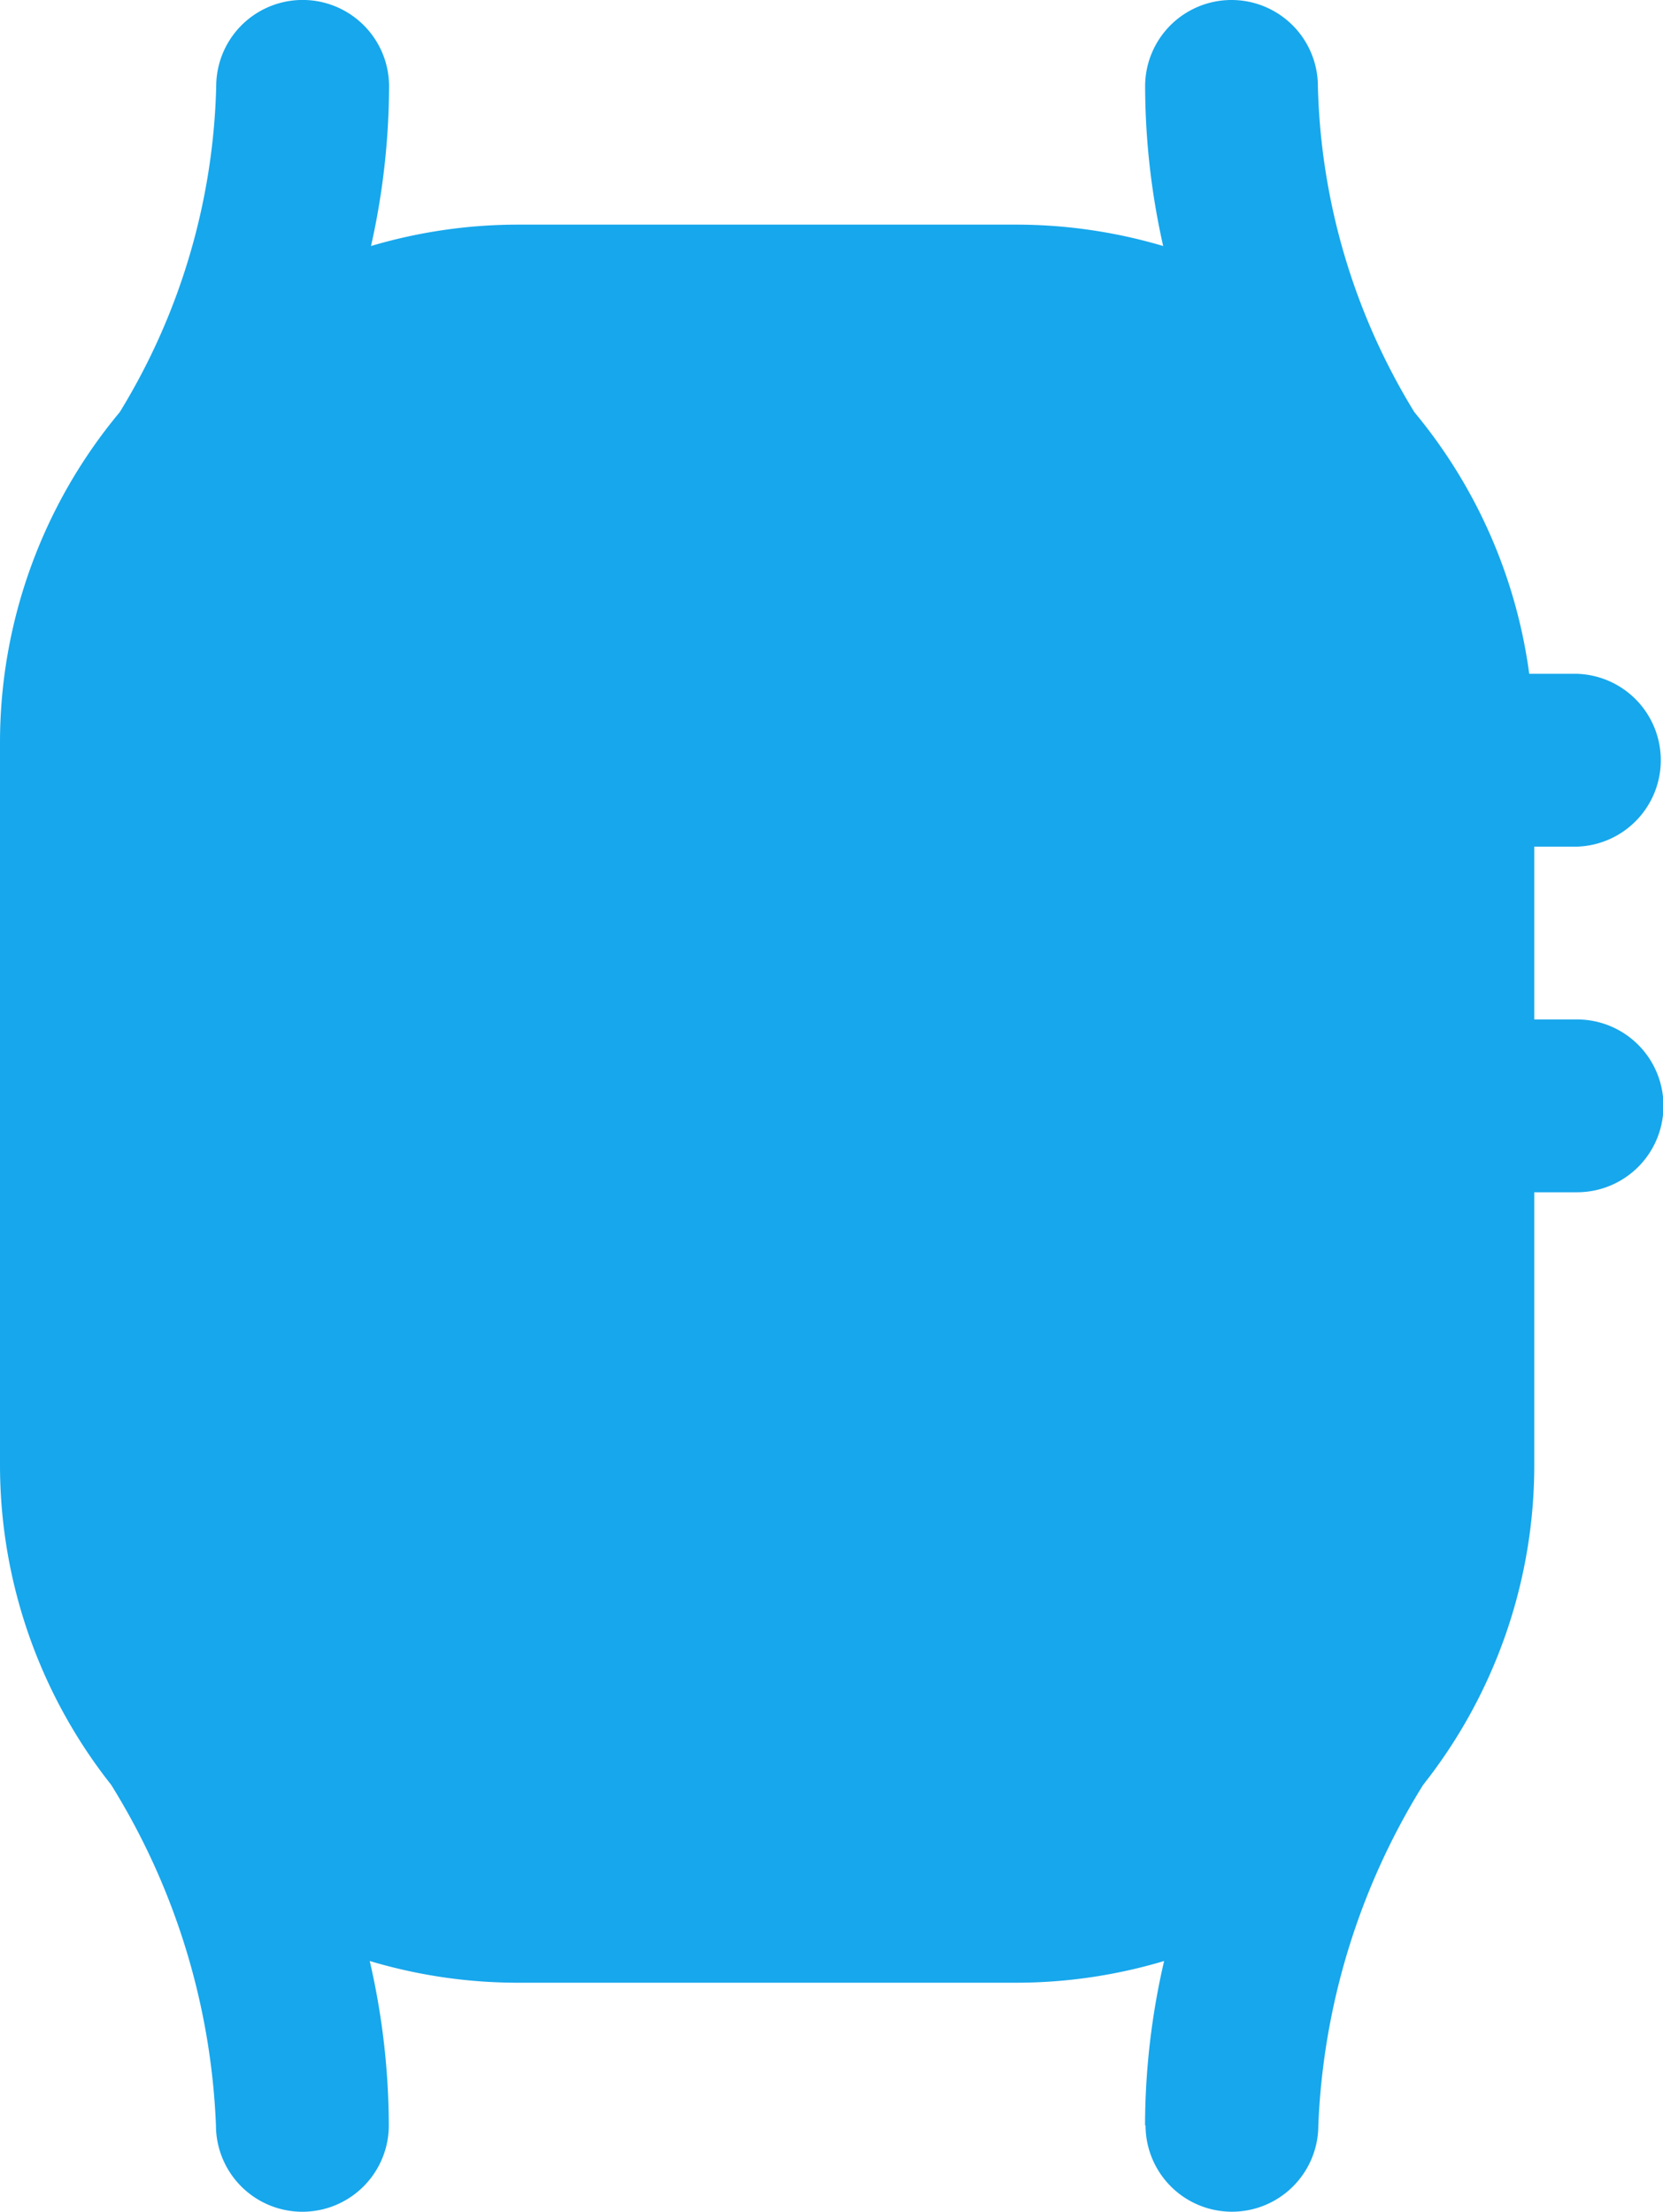
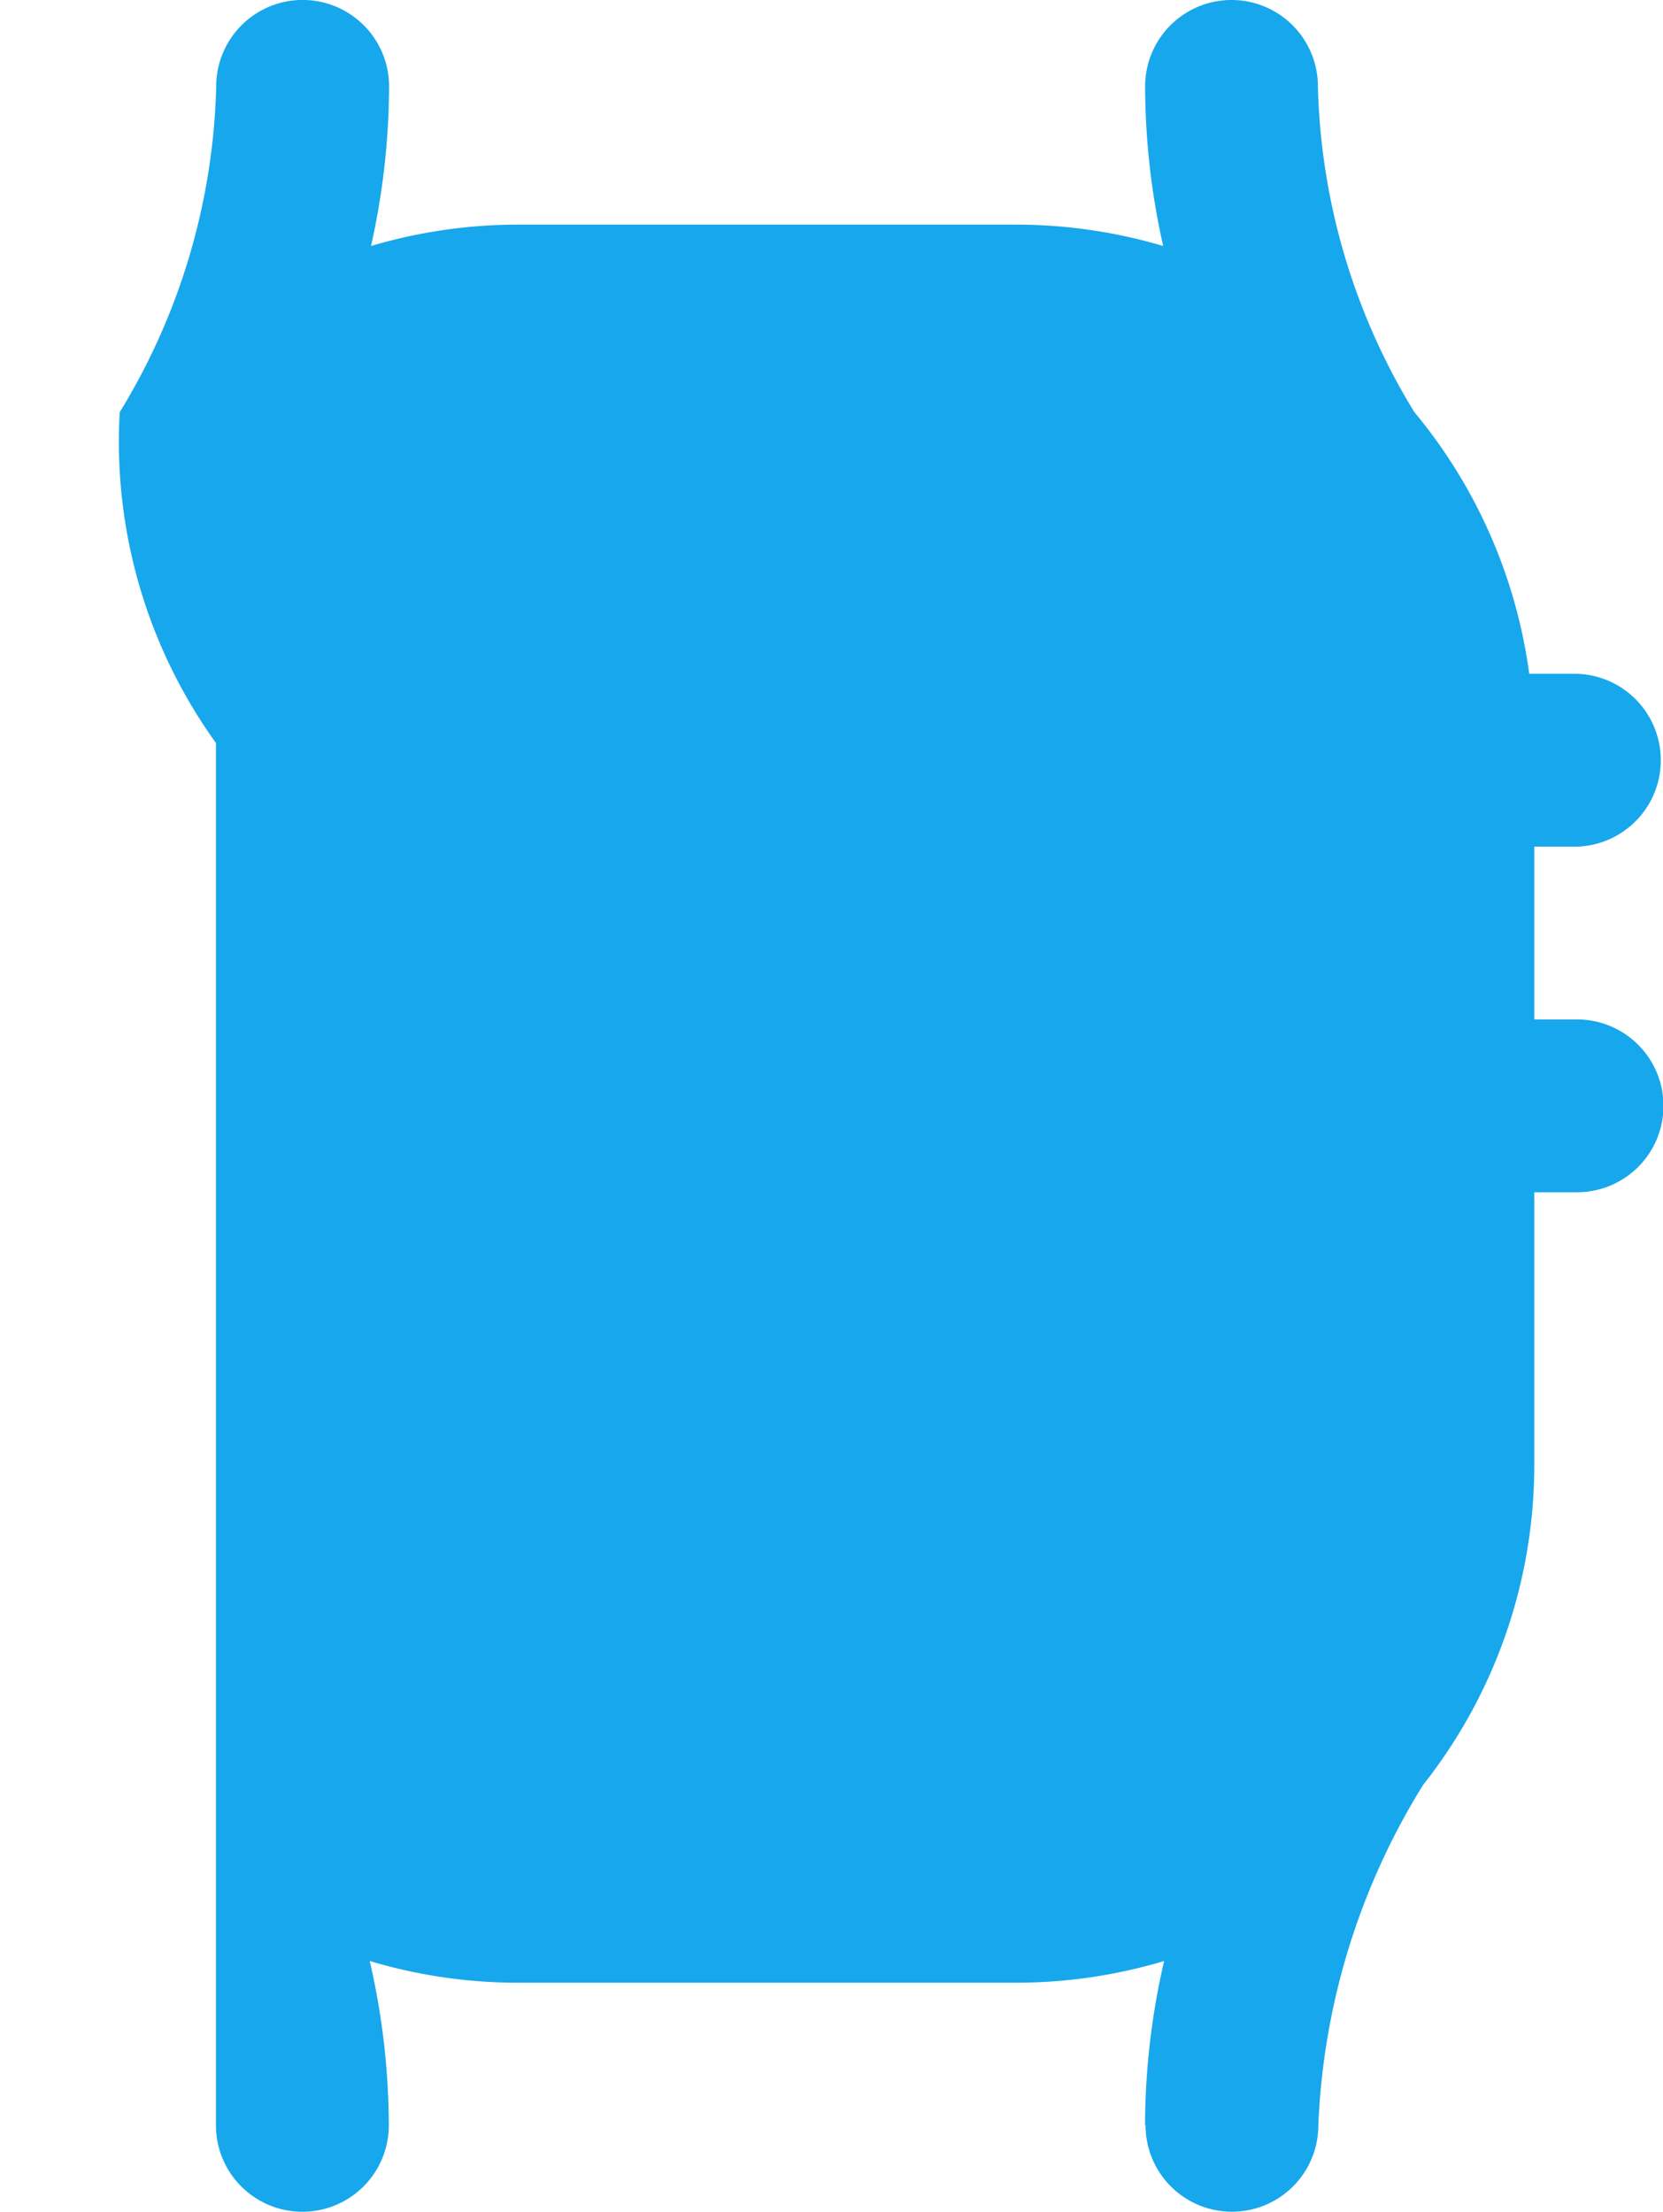
<svg xmlns="http://www.w3.org/2000/svg" id="smartwatch-app" width="19.444" height="25.865" viewBox="0 0 19.444 25.865">
-   <path id="Shape" d="M13.388,24.855a8.577,8.577,0,0,1,.223-1.922,6.036,6.036,0,0,1-1.739.254H6.062a6.032,6.032,0,0,1-1.739-.254,8.63,8.63,0,0,1,.223,1.922,1.01,1.01,0,0,1-2.021,0A8.164,8.164,0,0,0,1.3,20.873,6.034,6.034,0,0,1,0,17.125V8.689A6.034,6.034,0,0,1,1.4,4.82a7.646,7.646,0,0,0,1.128-3.81,1.01,1.01,0,1,1,2.021,0,8.628,8.628,0,0,1-.211,1.867,6.042,6.042,0,0,1,1.726-.25h5.81a6.042,6.042,0,0,1,1.726.25,8.572,8.572,0,0,1-.211-1.867,1.01,1.01,0,1,1,2.02,0,7.64,7.64,0,0,0,1.128,3.81A6.045,6.045,0,0,1,17.88,7.88h.559a1.011,1.011,0,0,1,0,2.021h-.5v2.021h.5a1.01,1.01,0,0,1,0,2.021h-.5v3.182a6.033,6.033,0,0,1-1.3,3.749,8.168,8.168,0,0,0-1.225,3.981,1.01,1.01,0,0,1-2.02,0Z" fill="#17a7ec" />
+   <path id="Shape" d="M13.388,24.855a8.577,8.577,0,0,1,.223-1.922,6.036,6.036,0,0,1-1.739.254H6.062a6.032,6.032,0,0,1-1.739-.254,8.63,8.63,0,0,1,.223,1.922,1.01,1.01,0,0,1-2.021,0V8.689A6.034,6.034,0,0,1,1.4,4.82a7.646,7.646,0,0,0,1.128-3.81,1.01,1.01,0,1,1,2.021,0,8.628,8.628,0,0,1-.211,1.867,6.042,6.042,0,0,1,1.726-.25h5.81a6.042,6.042,0,0,1,1.726.25,8.572,8.572,0,0,1-.211-1.867,1.01,1.01,0,1,1,2.02,0,7.64,7.64,0,0,0,1.128,3.81A6.045,6.045,0,0,1,17.88,7.88h.559a1.011,1.011,0,0,1,0,2.021h-.5v2.021h.5a1.01,1.01,0,0,1,0,2.021h-.5v3.182a6.033,6.033,0,0,1-1.3,3.749,8.168,8.168,0,0,0-1.225,3.981,1.01,1.01,0,0,1-2.02,0Z" fill="#17a7ec" />
</svg>